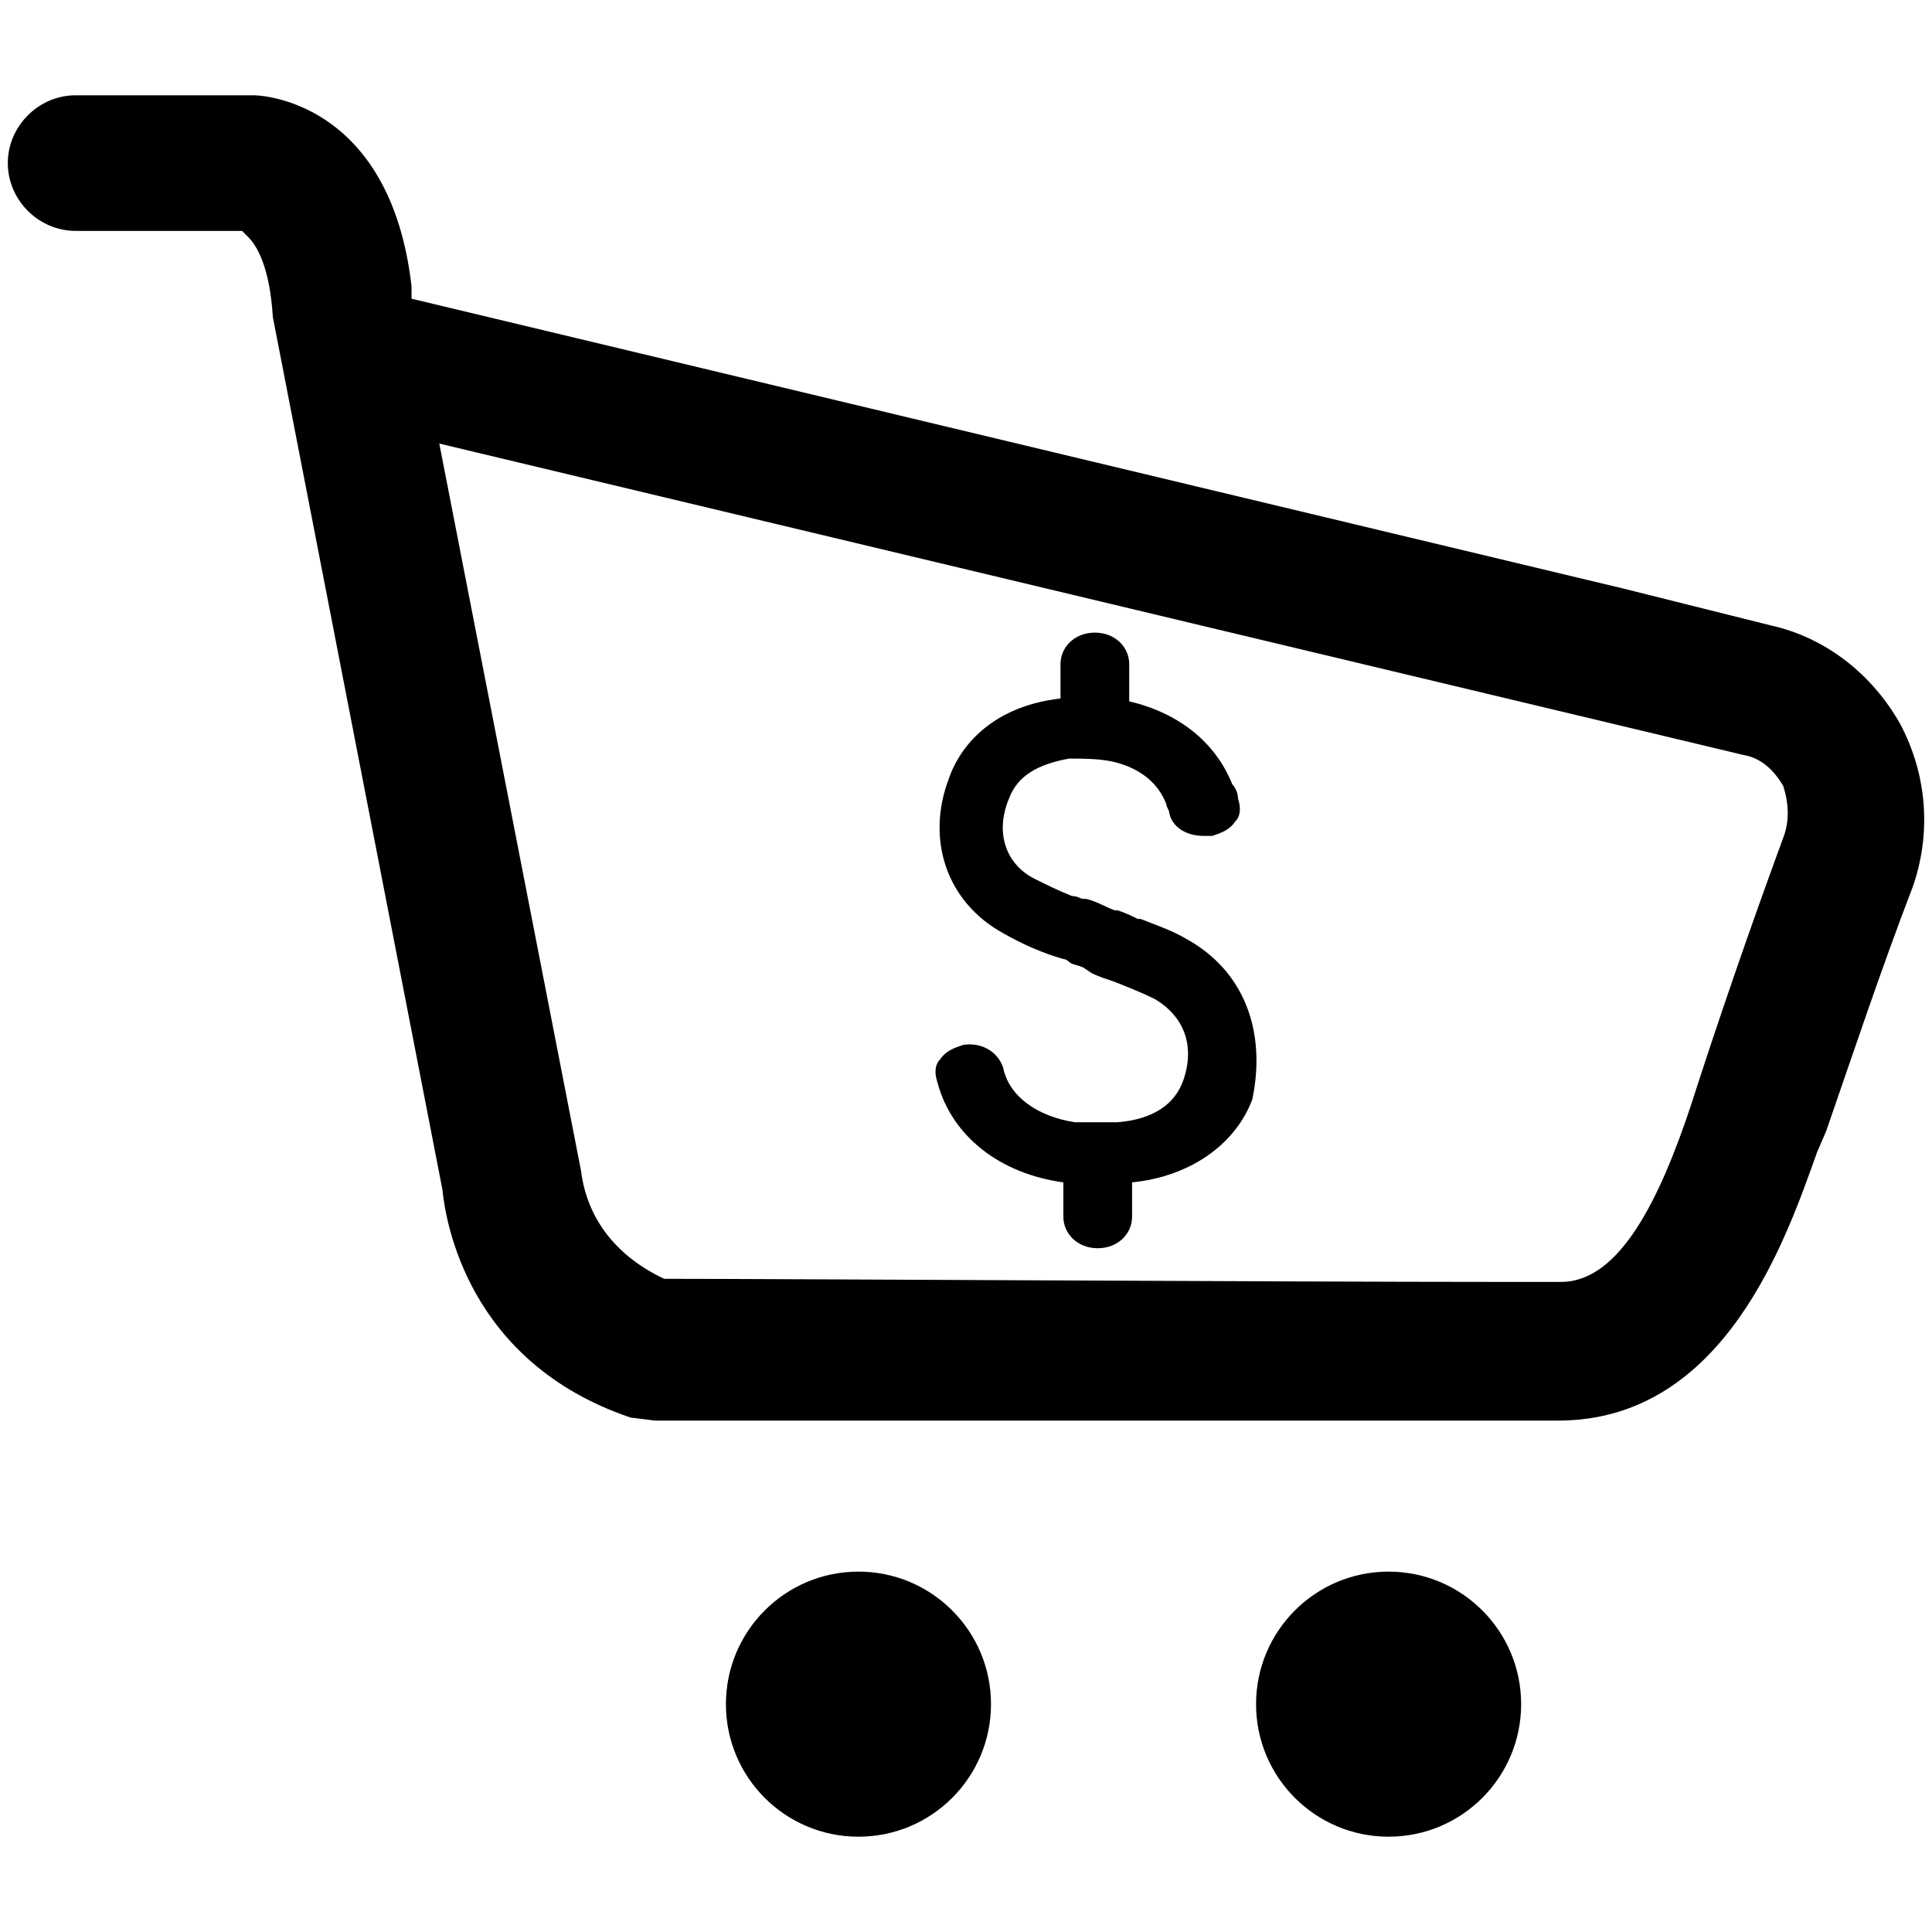
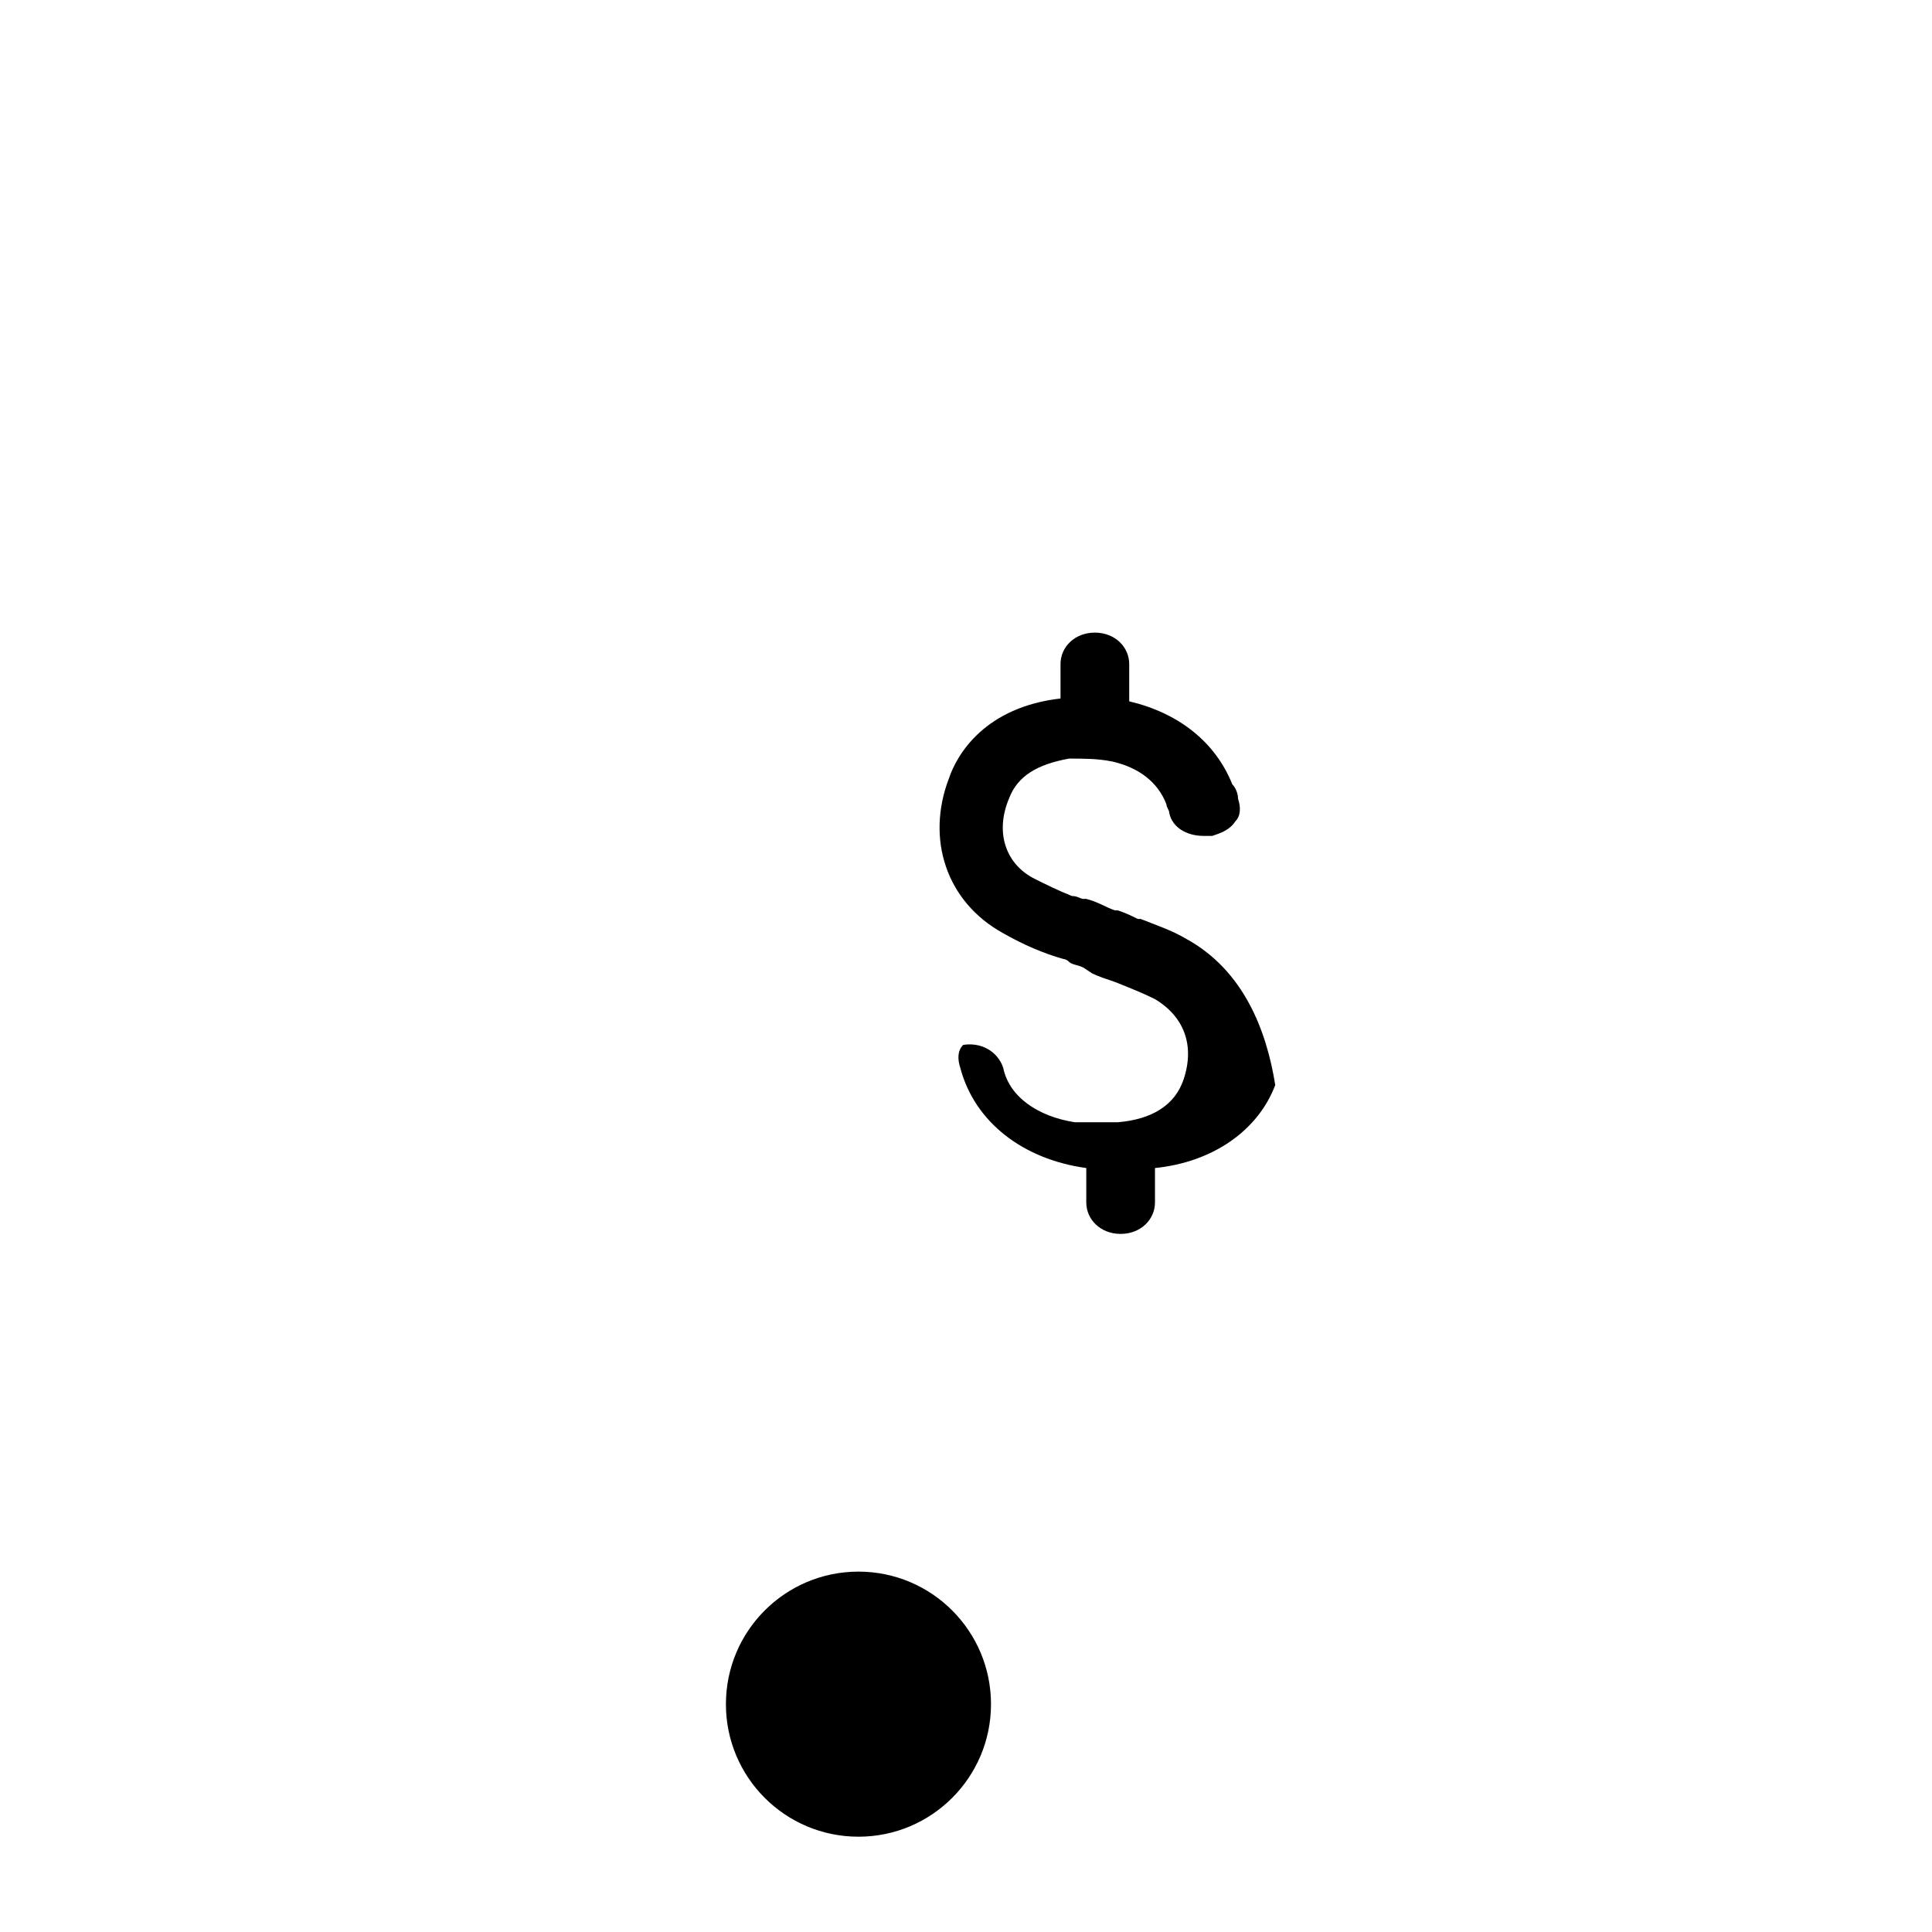
<svg xmlns="http://www.w3.org/2000/svg" version="1.1" id="Capa_1" x="0px" y="0px" width="98px" height="98px" viewBox="0 0 98 98" enable-background="new 0 0 98 98" xml:space="preserve">
  <g>
    <g>
-       <path d="M60.183,47.63c-0.727-0.436-1.599-0.726-2.324-1.017h-0.146c-0.29-0.145-0.58-0.291-1.016-0.436h-0.146    c-0.436-0.146-0.871-0.436-1.451-0.581h-0.146c-0.145,0-0.29-0.146-0.58-0.146c-0.727-0.291-1.307-0.581-1.889-0.871    c-1.451-0.726-2.033-2.324-1.307-4.067c0.436-1.162,1.453-1.743,3.05-2.033c0.726,0,1.452,0,2.179,0.146    c1.307,0.291,2.323,1.017,2.76,2.178c0,0.146,0.145,0.291,0.145,0.436c0.146,0.726,0.872,1.162,1.743,1.162    c0.146,0,0.29,0,0.436,0c0.436-0.146,0.871-0.291,1.162-0.727c0.29-0.291,0.29-0.726,0.146-1.162c0-0.29-0.146-0.581-0.291-0.726    c-0.871-2.178-2.76-3.631-5.229-4.211v-1.888c0-0.872-0.727-1.598-1.742-1.598c-1.018,0-1.743,0.726-1.743,1.598v1.743    c-3.776,0.436-5.229,2.76-5.665,4.067c-1.161,3.05-0.145,6.245,2.76,7.842c1.018,0.581,2.033,1.017,3.051,1.307    c0,0,0.145,0,0.29,0.145c0.146,0.146,0.436,0.146,0.726,0.291l0.436,0.29c0.291,0.146,0.727,0.291,1.162,0.437    c0.727,0.29,1.453,0.581,2.033,0.871c1.453,0.872,2.034,2.323,1.453,4.067c-0.436,1.307-1.598,2.033-3.34,2.178    c-0.146,0-0.291,0-0.437,0c-0.29,0-0.872,0-1.308,0c-0.145,0-0.29,0-0.436,0c-1.887-0.291-3.34-1.307-3.631-2.76    c-0.29-0.871-1.162-1.307-2.033-1.162c-0.436,0.146-0.871,0.291-1.162,0.727c-0.289,0.291-0.289,0.727-0.145,1.162    c0.727,2.76,3.195,4.647,6.391,5.083v1.743c0,0.871,0.726,1.598,1.742,1.598c1.018,0,1.743-0.727,1.743-1.598v-1.743    c2.904-0.29,5.229-1.888,6.1-4.212C64.248,52.277,63.087,49.228,60.183,47.63z" />
+       <path d="M60.183,47.63c-0.727-0.436-1.599-0.726-2.324-1.017h-0.146c-0.29-0.145-0.58-0.291-1.016-0.436h-0.146    c-0.436-0.146-0.871-0.436-1.451-0.581h-0.146c-0.145,0-0.29-0.146-0.58-0.146c-0.727-0.291-1.307-0.581-1.889-0.871    c-1.451-0.726-2.033-2.324-1.307-4.067c0.436-1.162,1.453-1.743,3.05-2.033c0.726,0,1.452,0,2.179,0.146    c1.307,0.291,2.323,1.017,2.76,2.178c0,0.146,0.145,0.291,0.145,0.436c0.146,0.726,0.872,1.162,1.743,1.162    c0.146,0,0.29,0,0.436,0c0.436-0.146,0.871-0.291,1.162-0.727c0.29-0.291,0.29-0.726,0.146-1.162c0-0.29-0.146-0.581-0.291-0.726    c-0.871-2.178-2.76-3.631-5.229-4.211v-1.888c0-0.872-0.727-1.598-1.742-1.598c-1.018,0-1.743,0.726-1.743,1.598v1.743    c-3.776,0.436-5.229,2.76-5.665,4.067c-1.161,3.05-0.145,6.245,2.76,7.842c1.018,0.581,2.033,1.017,3.051,1.307    c0,0,0.145,0,0.29,0.145c0.146,0.146,0.436,0.146,0.726,0.291l0.436,0.29c0.291,0.146,0.727,0.291,1.162,0.437    c0.727,0.29,1.453,0.581,2.033,0.871c1.453,0.872,2.034,2.323,1.453,4.067c-0.436,1.307-1.598,2.033-3.34,2.178    c-0.146,0-0.291,0-0.437,0c-0.29,0-0.872,0-1.308,0c-0.145,0-0.29,0-0.436,0c-1.887-0.291-3.34-1.307-3.631-2.76    c-0.29-0.871-1.162-1.307-2.033-1.162c-0.289,0.291-0.289,0.727-0.145,1.162    c0.727,2.76,3.195,4.647,6.391,5.083v1.743c0,0.871,0.726,1.598,1.742,1.598c1.018,0,1.743-0.727,1.743-1.598v-1.743    c2.904-0.29,5.229-1.888,6.1-4.212C64.248,52.277,63.087,49.228,60.183,47.63z" />
    </g>
    <g>
      <g>
        <circle cx="43.545" cy="86.443" r="6.723" />
-         <circle cx="70.436" cy="86.443" r="6.723" />
      </g>
    </g>
-     <path d="M92.636,57.364c1.407-4.064,2.813-8.286,4.378-12.351c0.938-2.658,0.781-5.628-0.625-8.286   c-1.408-2.501-3.753-4.378-6.567-5.003l-7.504-1.876L20.876,15.152v-0.625c-1.095-9.537-7.817-9.693-7.974-9.693H3.835   c-1.876,0-3.439,1.563-3.439,3.439c0,1.876,1.563,3.439,3.439,3.439h8.442l0.313,0.313c0.469,0.469,1.095,1.563,1.251,4.065   l8.599,44.245c0.156,1.563,1.25,8.754,9.537,11.568l1.25,0.156h24.232c10.944,0,21.575,0,21.575,0   c8.442,0,11.569-9.224,13.132-13.602L92.636,57.364z M90.447,42.512c-1.72,4.69-3.283,9.223-4.69,13.601   c-1.563,4.69-3.597,8.911-6.565,8.911h-3.597c-9.85,0-36.739-0.156-41.587-0.156h-0.313c-2.345-1.094-3.908-2.971-4.221-5.472   L22.283,22.5l66.131,15.791c0.938,0.156,1.564,0.781,2.033,1.563C90.76,40.792,90.76,41.73,90.447,42.512z" />
  </g>
</svg>